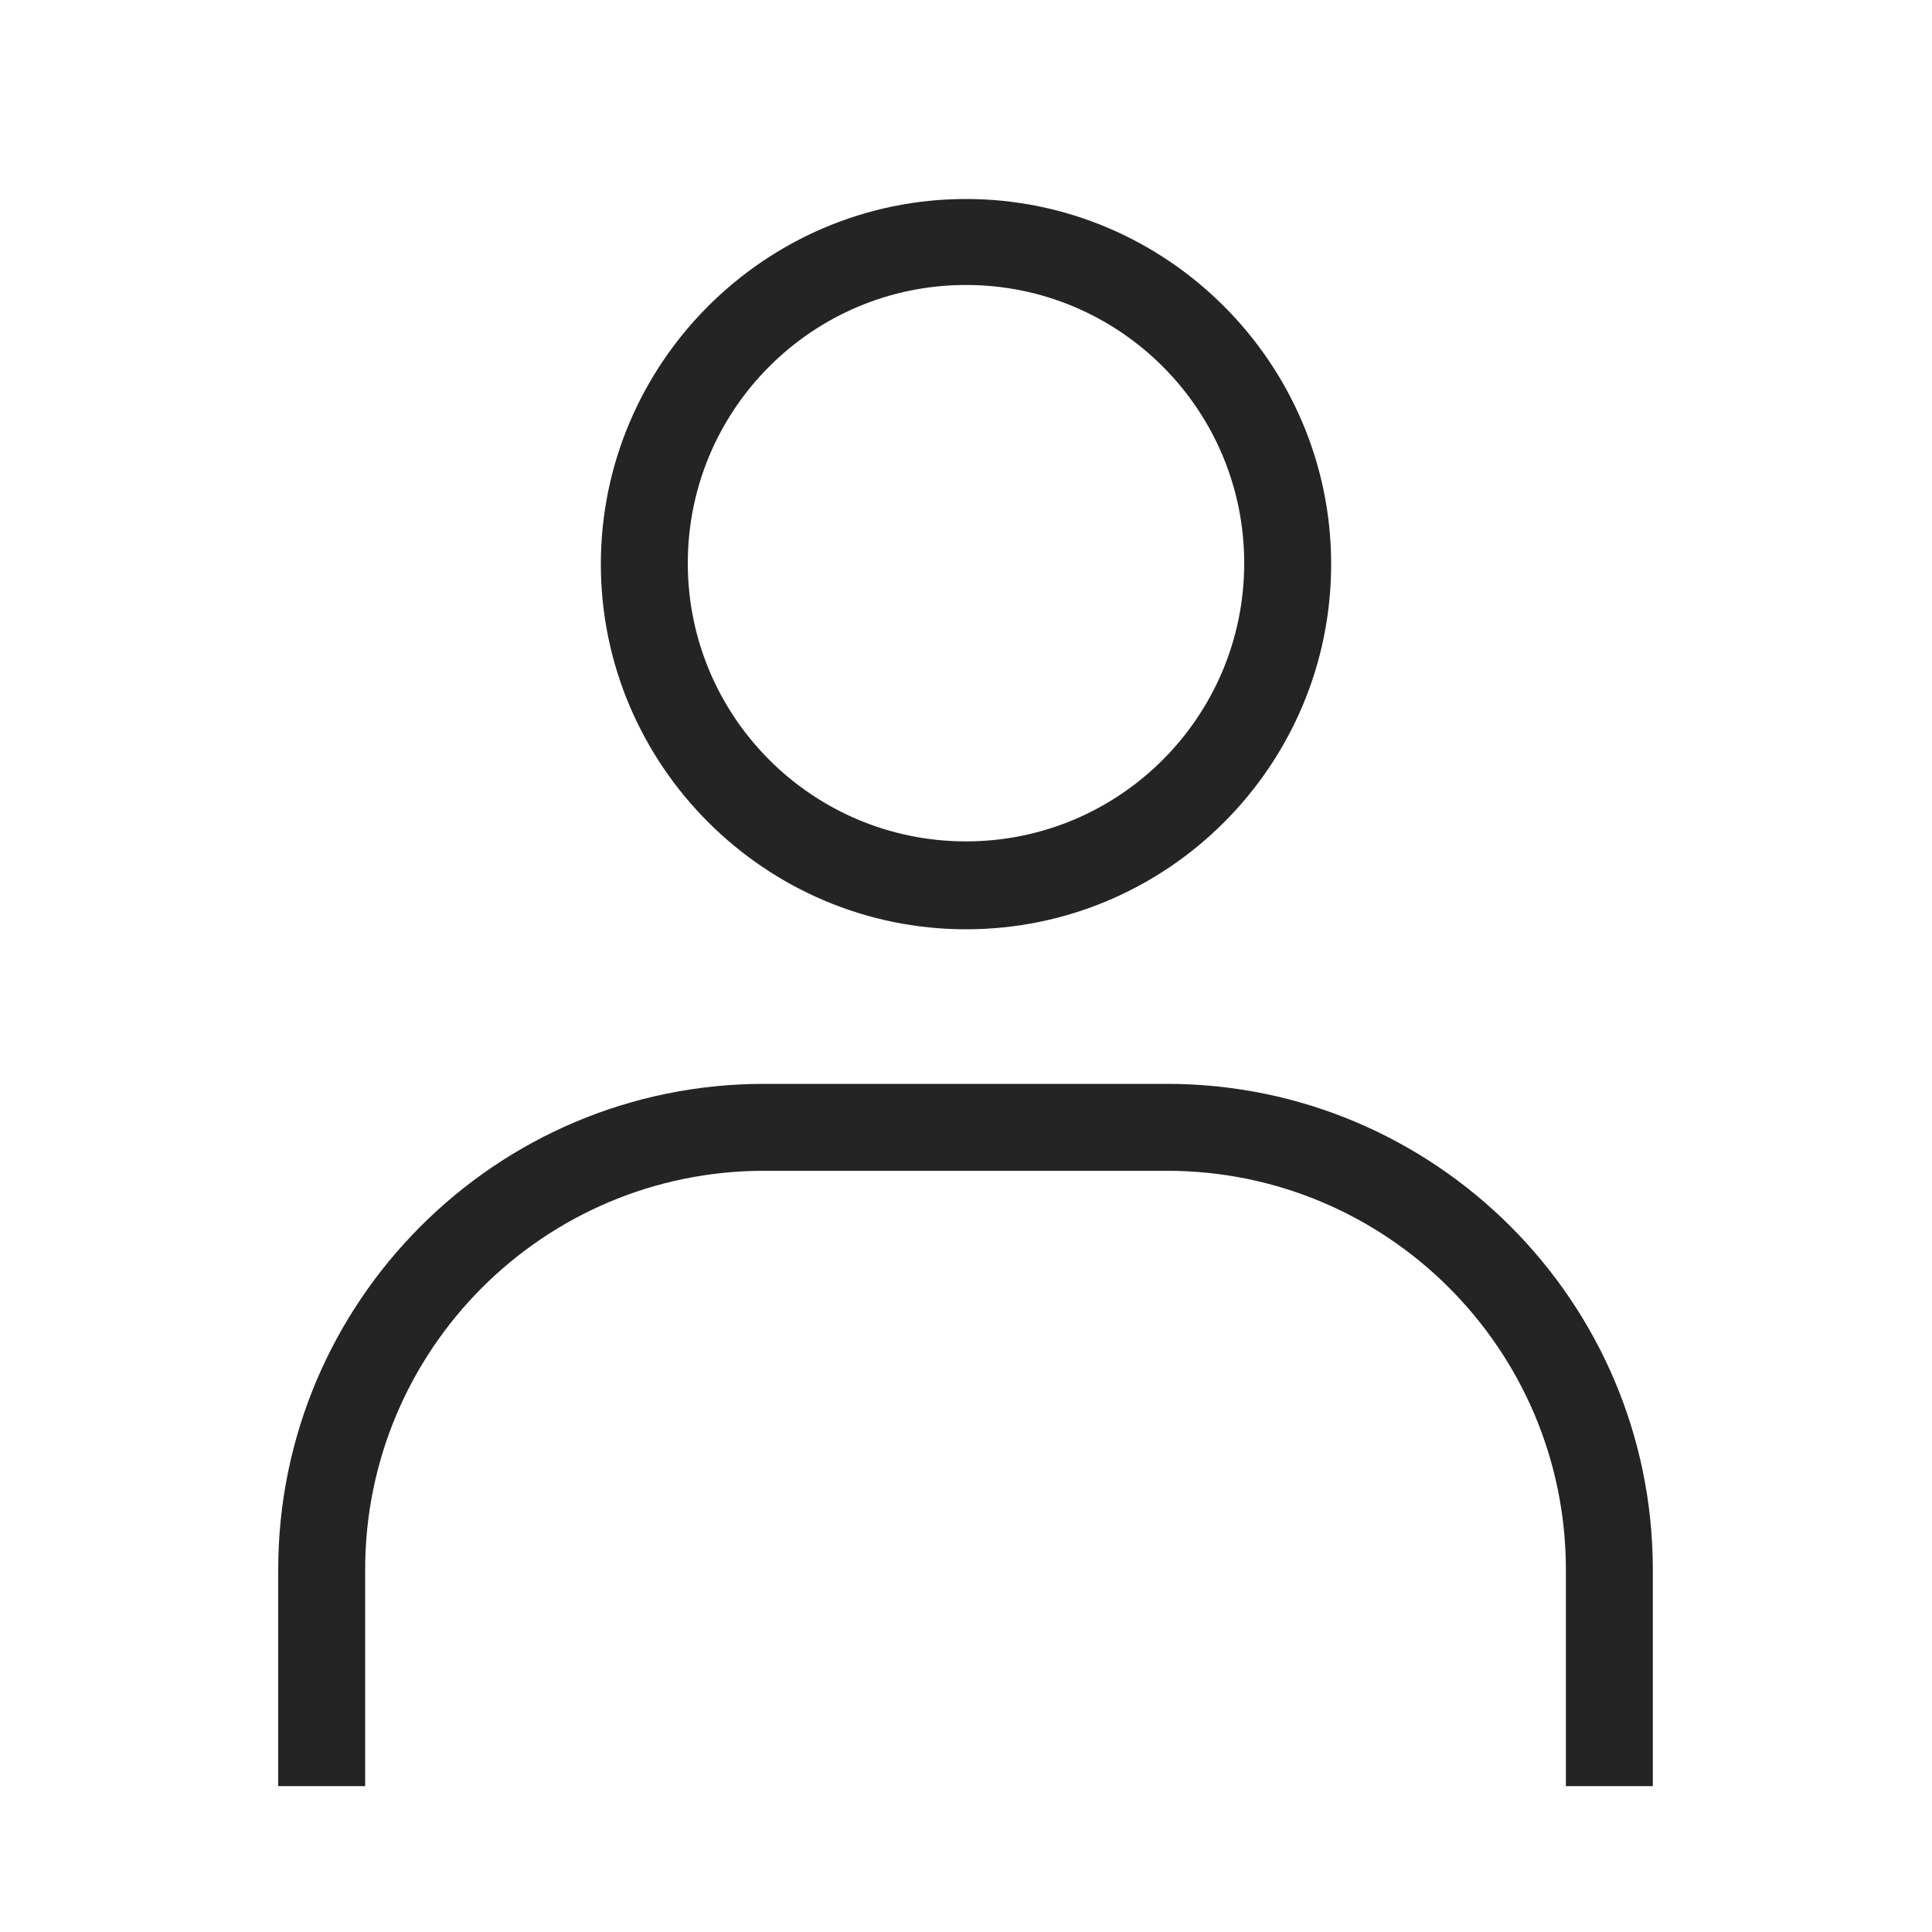
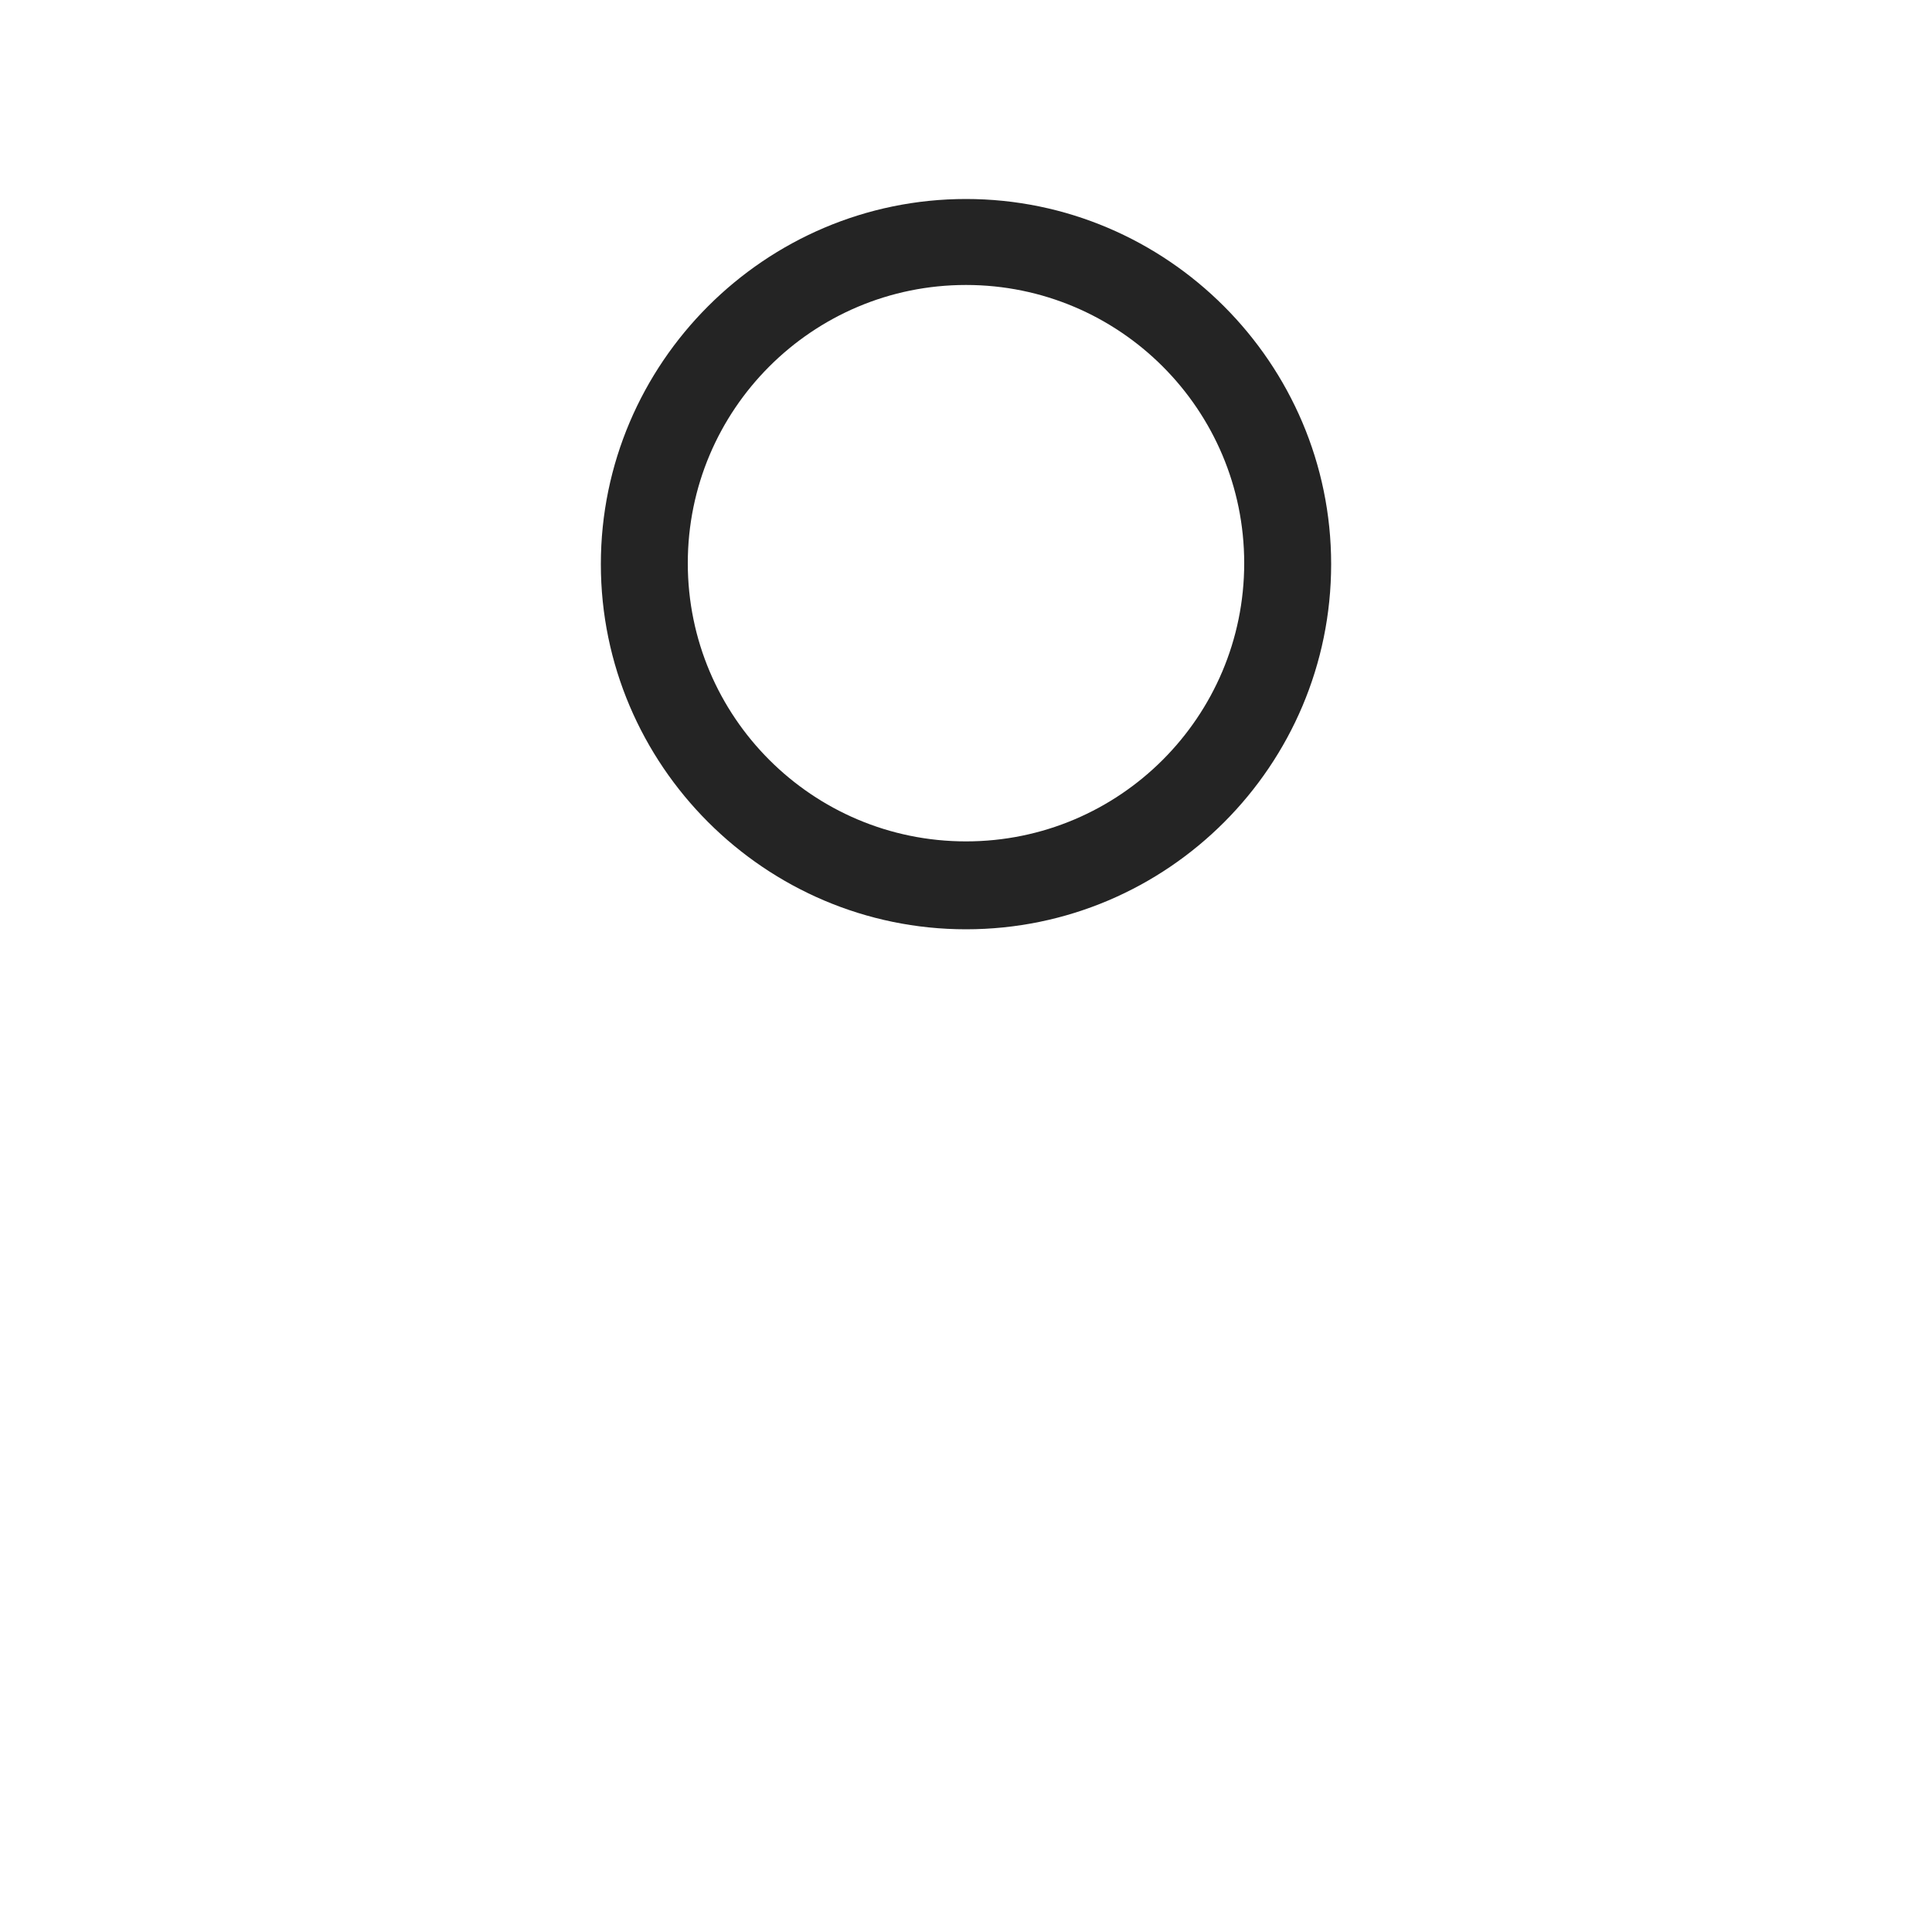
<svg xmlns="http://www.w3.org/2000/svg" width="20" height="20" viewBox="0 0 20 20" fill="none">
-   <path d="M10 9.62C12.09 9.62 13.78 7.92 13.78 5.84C13.78 3.76 12.08 2.06 10 2.06C7.92 2.06 6.22 3.76 6.22 5.84C6.22 7.92 7.92 9.62 10 9.62ZM10 2.95C11.59 2.95 12.88 4.24 12.88 5.83C12.88 7.42 11.59 8.71 10 8.71C8.41 8.71 7.12 7.42 7.12 5.83C7.12 4.24 8.41 2.95 10 2.95Z" fill="#242424" />
-   <path d="M12.08 11.22H7.91C5.13 11.22 2.88 13.48 2.88 16.25V18.49H3.78V16.25C3.78 13.97 5.63 12.12 7.91 12.12H12.08C14.36 12.12 16.21 13.97 16.21 16.25V18.49H17.11V16.25C17.11 13.47 14.85 11.22 12.08 11.22Z" fill="#242424" />
+   <path d="M10 9.62C12.09 9.62 13.78 7.92 13.78 5.84C13.78 3.76 12.08 2.06 10 2.06C7.92 2.06 6.22 3.76 6.22 5.84C6.22 7.92 7.92 9.62 10 9.62M10 2.95C11.59 2.95 12.88 4.24 12.88 5.83C12.88 7.42 11.59 8.71 10 8.71C8.41 8.71 7.12 7.42 7.12 5.83C7.12 4.24 8.41 2.95 10 2.95Z" fill="#242424" />
</svg>